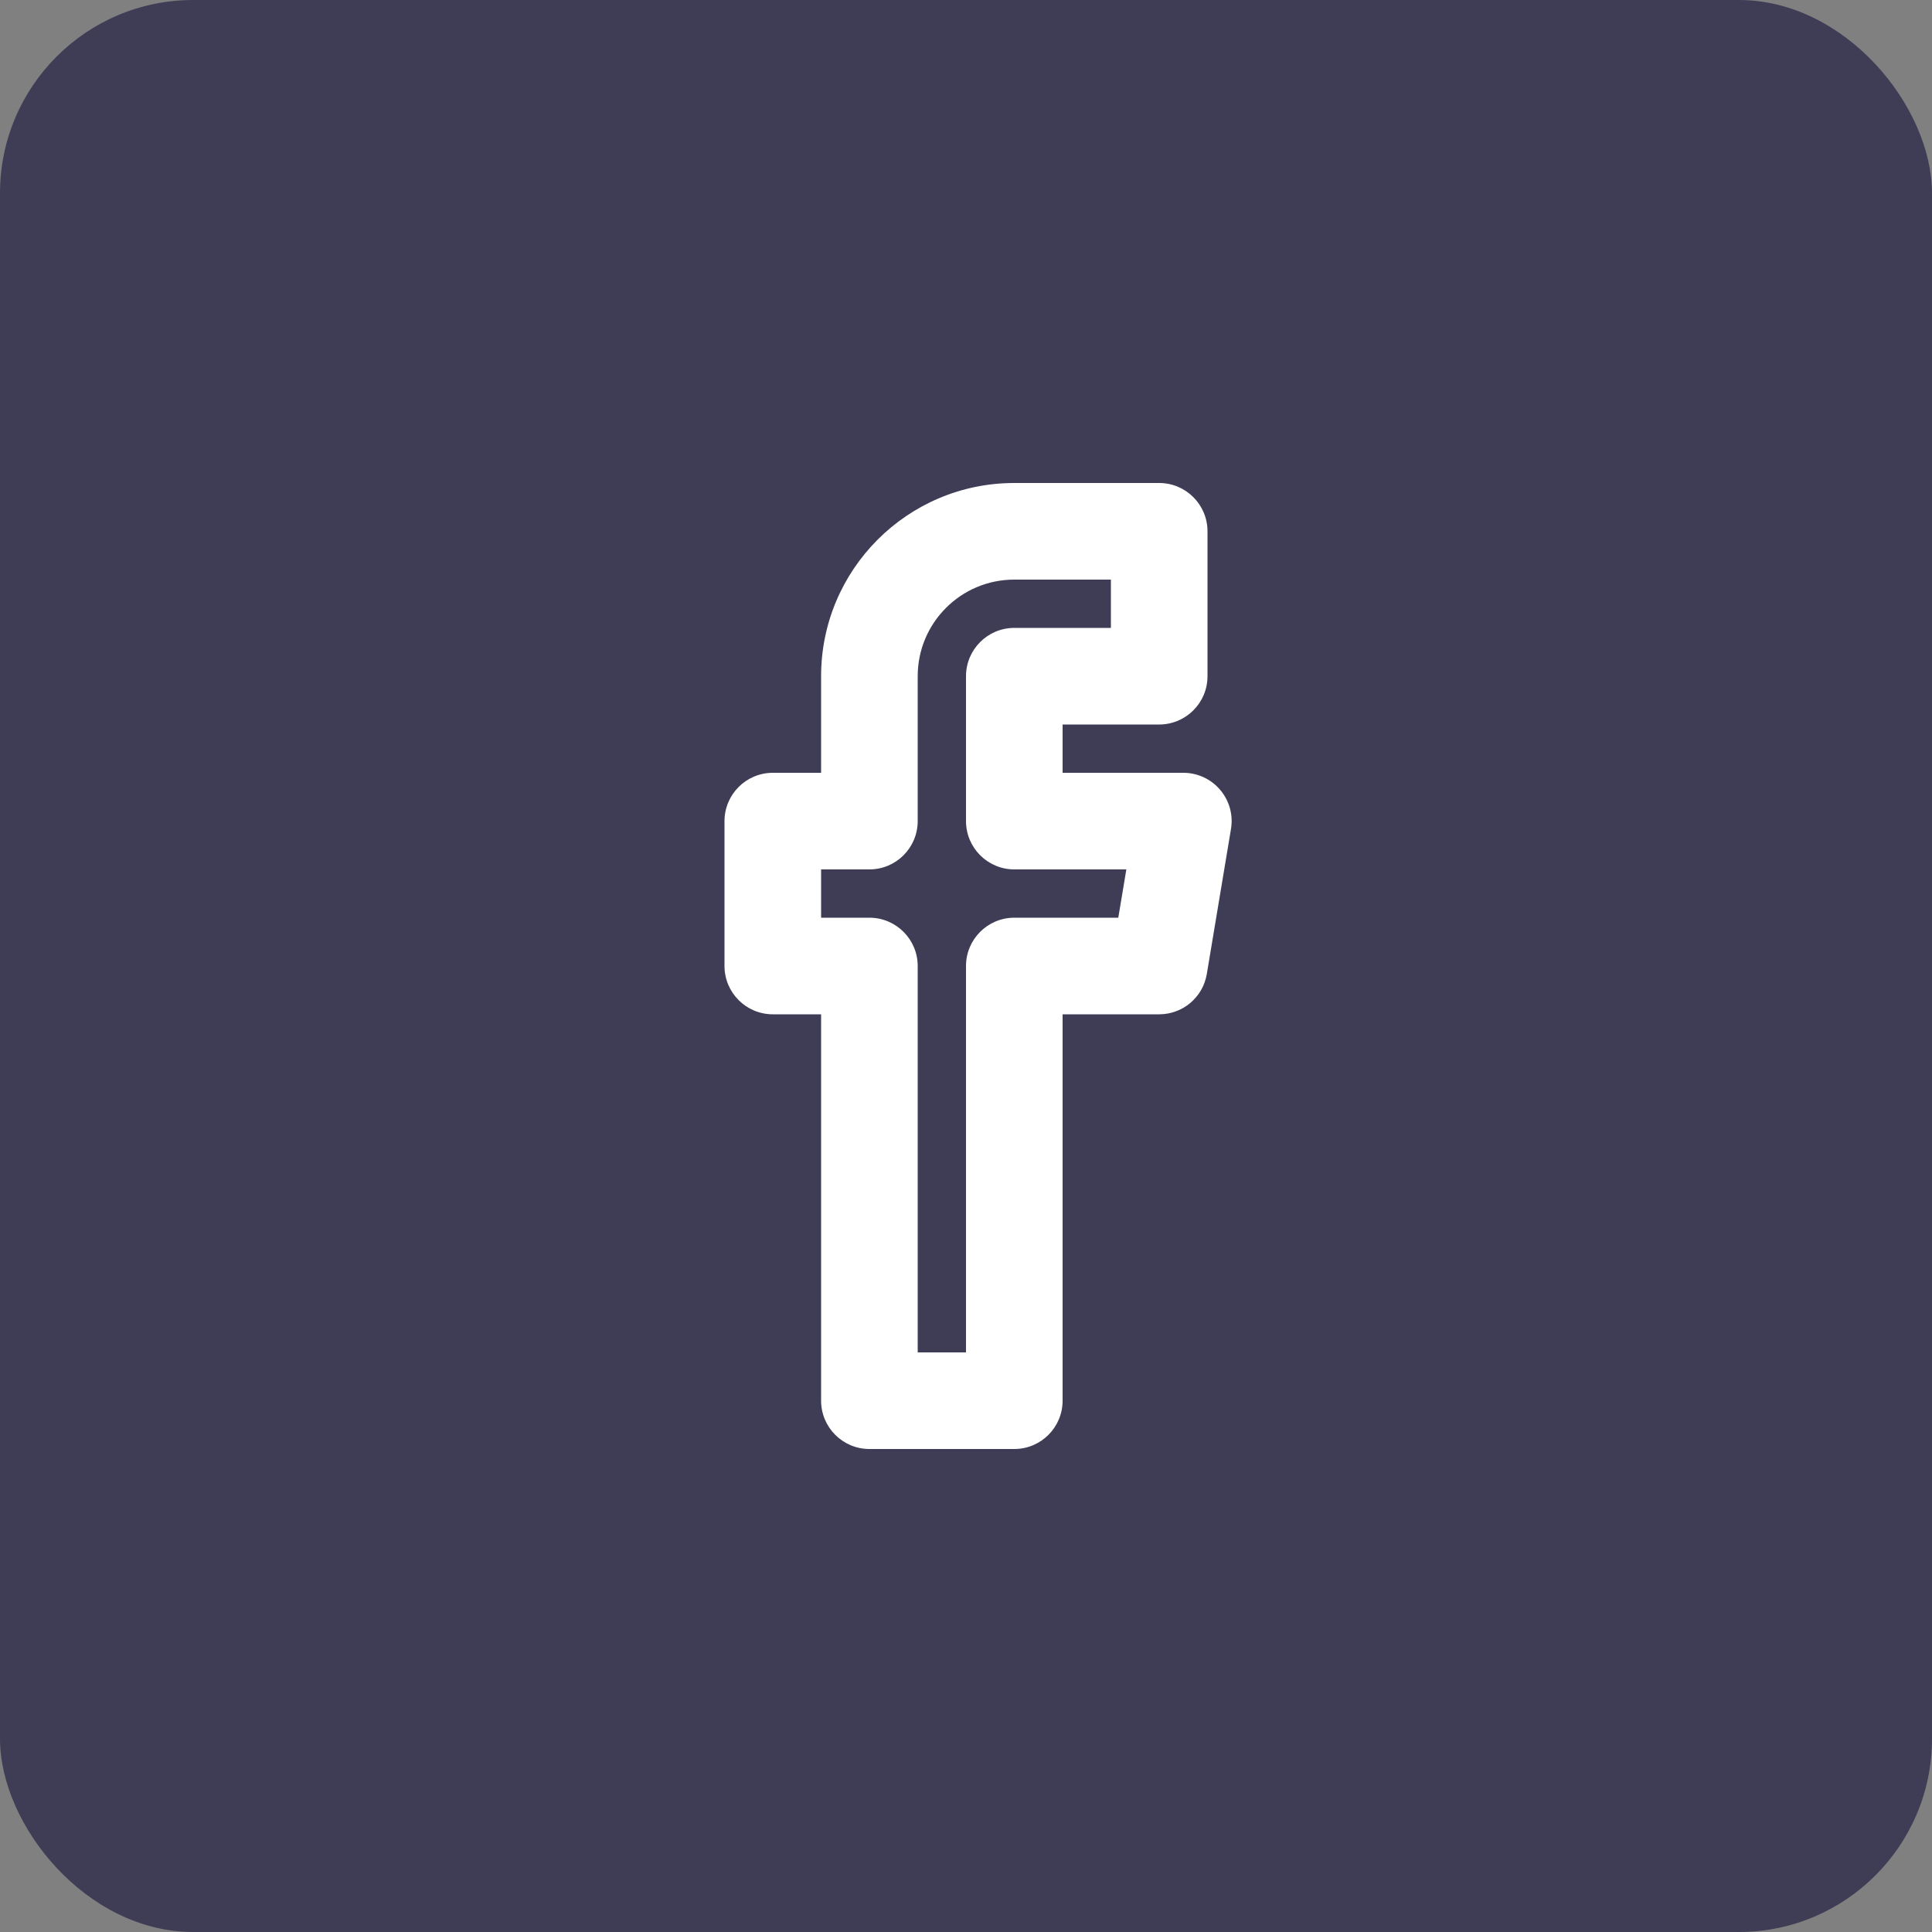
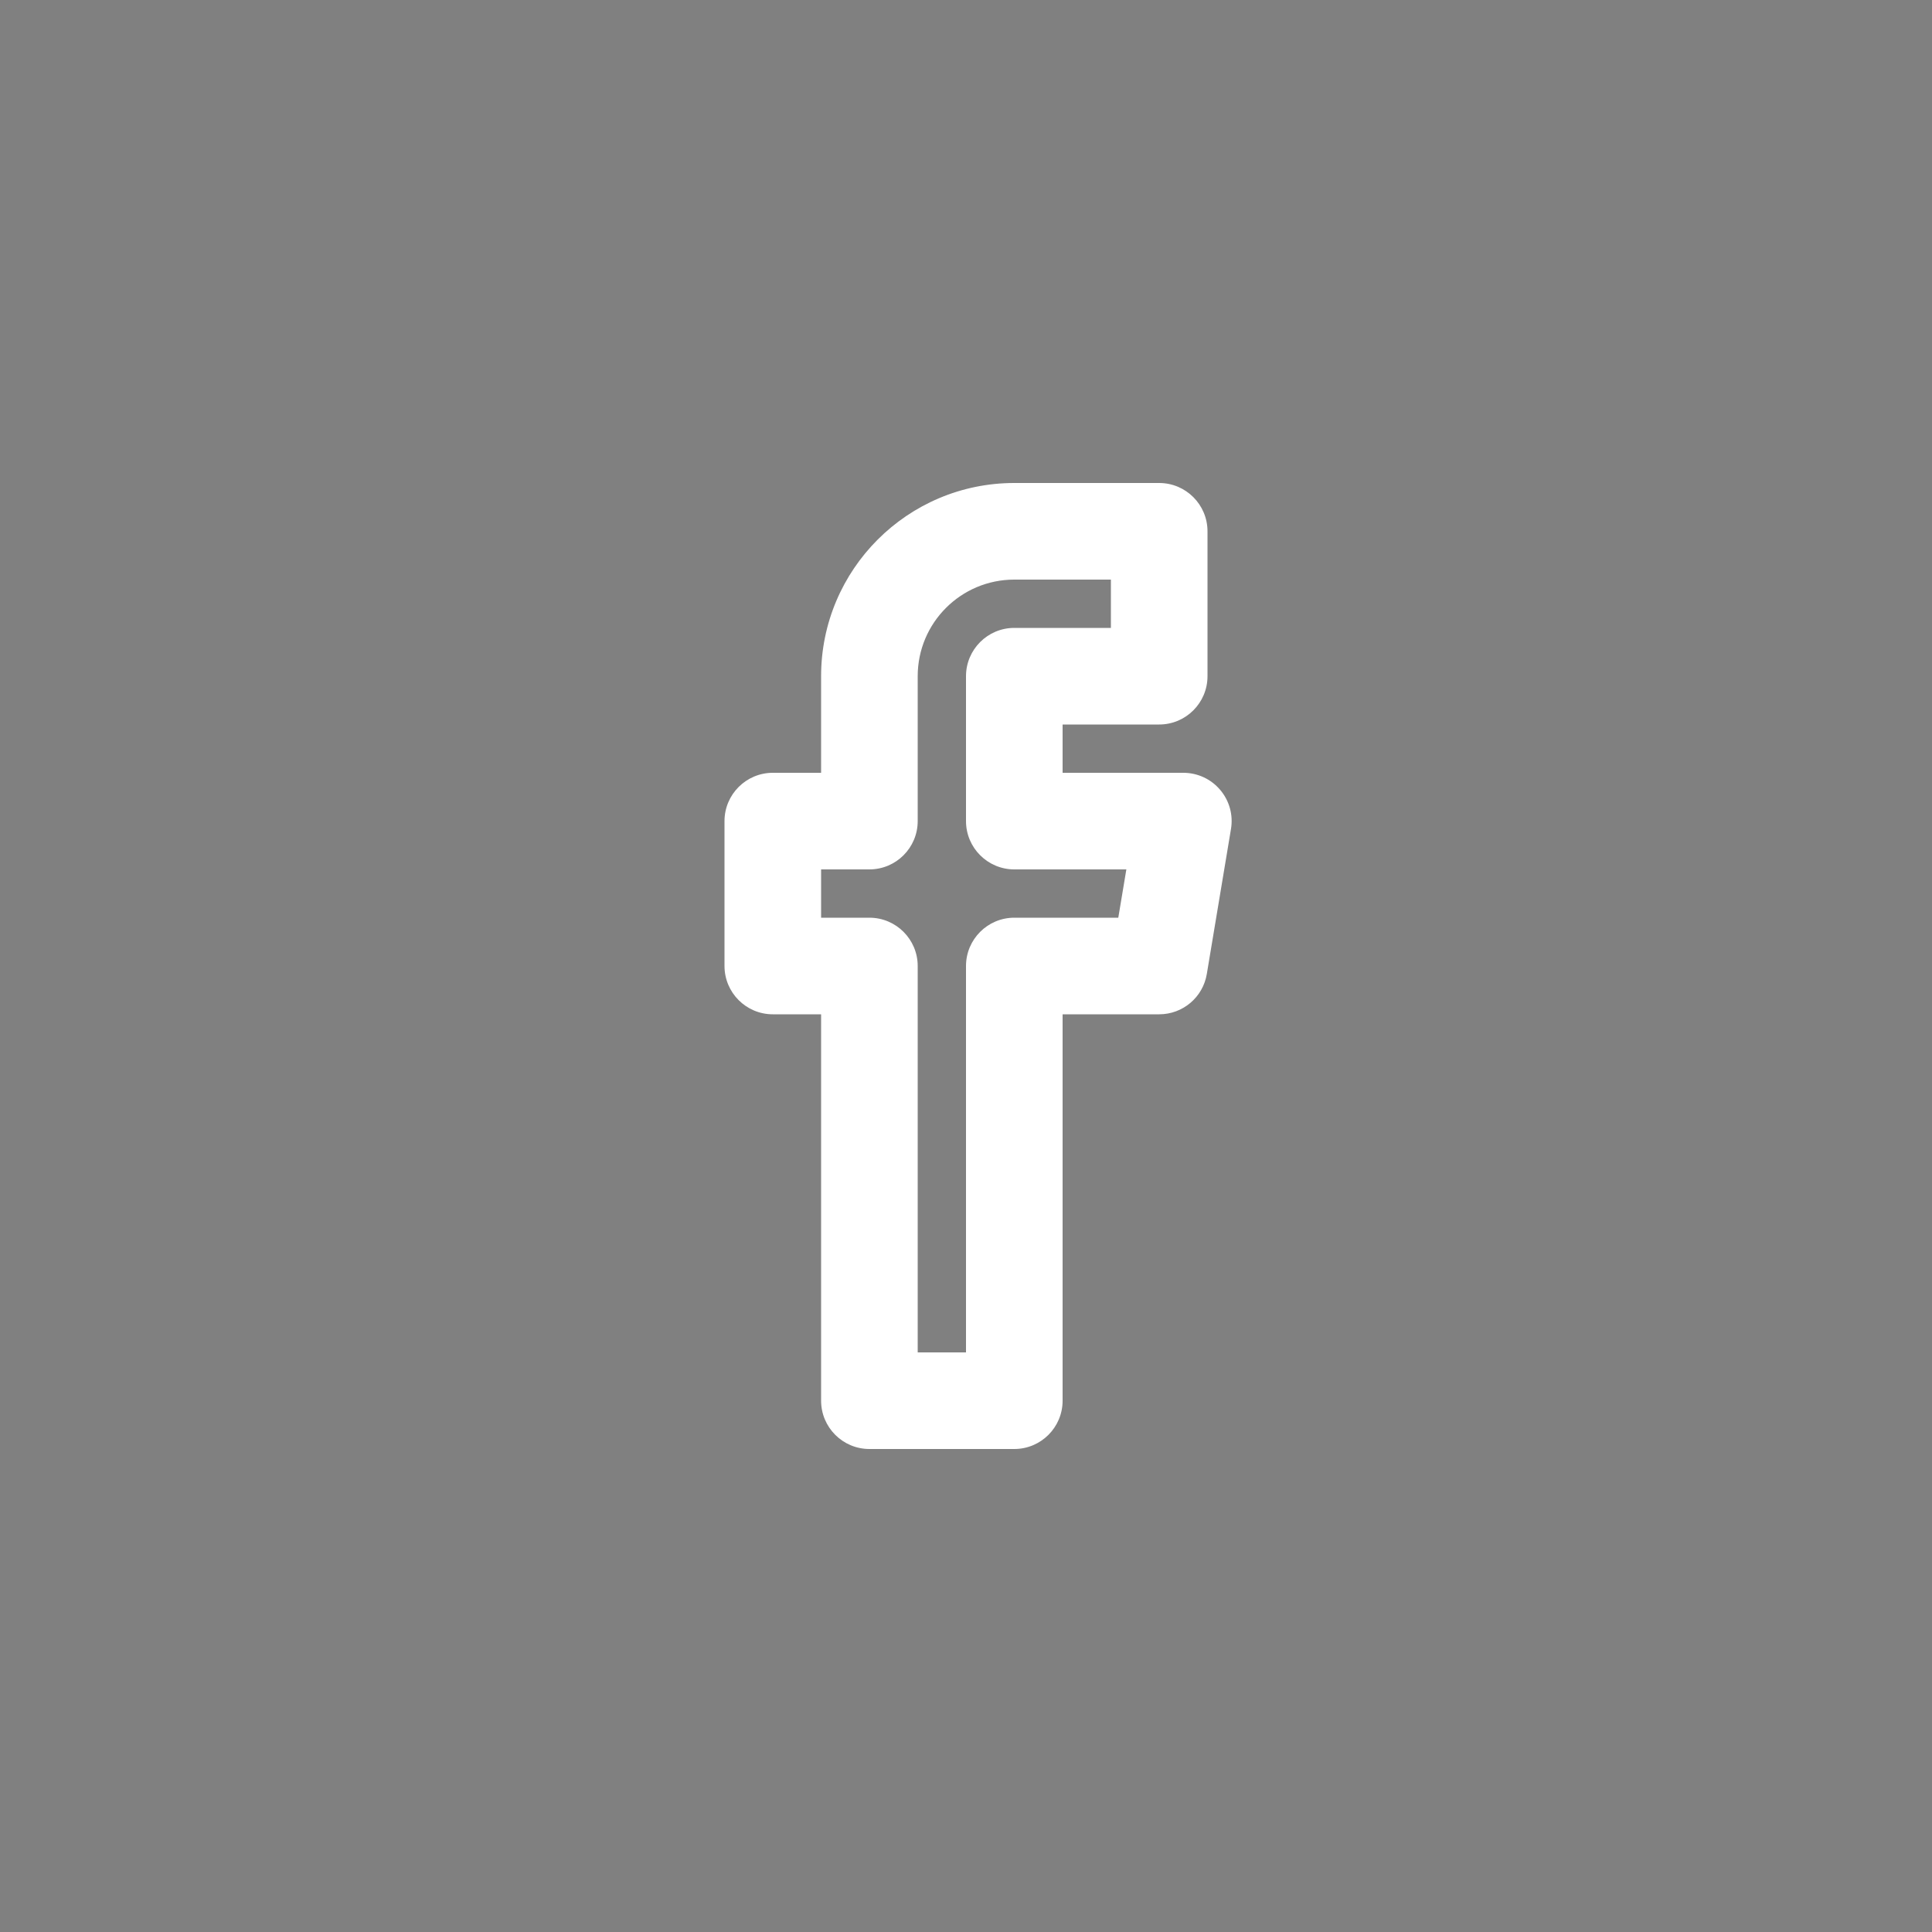
<svg xmlns="http://www.w3.org/2000/svg" width="40" height="40" viewBox="0 0 40 40" fill="none">
  <rect x="0" y="0" width="40" height="40" fill="#808080" stroke="none" />
-   <rect width="40" height="40" rx="4" fill="#3F3D56" />
  <path fill-rule="evenodd" clip-rule="evenodd" d="M17 14C17 11.791 18.791 10 21 10H24C24.552 10 25 10.448 25 11V14C25 14.552 24.552 15 24 15H22V16H24.5C24.794 16 25.073 16.129 25.263 16.354C25.453 16.578 25.535 16.874 25.486 17.164L24.986 20.164C24.906 20.647 24.489 21 24 21H22V29C22 29.552 21.552 30 21 30H18C17.448 30 17 29.552 17 29V21H16C15.448 21 15 20.552 15 20V17C15 16.448 15.448 16 16 16H17V14ZM17 18V19H18C18.552 19 19 19.448 19 20V28H20V20C20 19.448 20.448 19 21 19H23.153L23.32 18H21C20.448 18 20 17.552 20 17V14C20 13.448 20.448 13 21 13H23V12H21C19.895 12 19 12.895 19 14V17C19 17.552 18.552 18 18 18H17Z" fill="white" />
</svg>